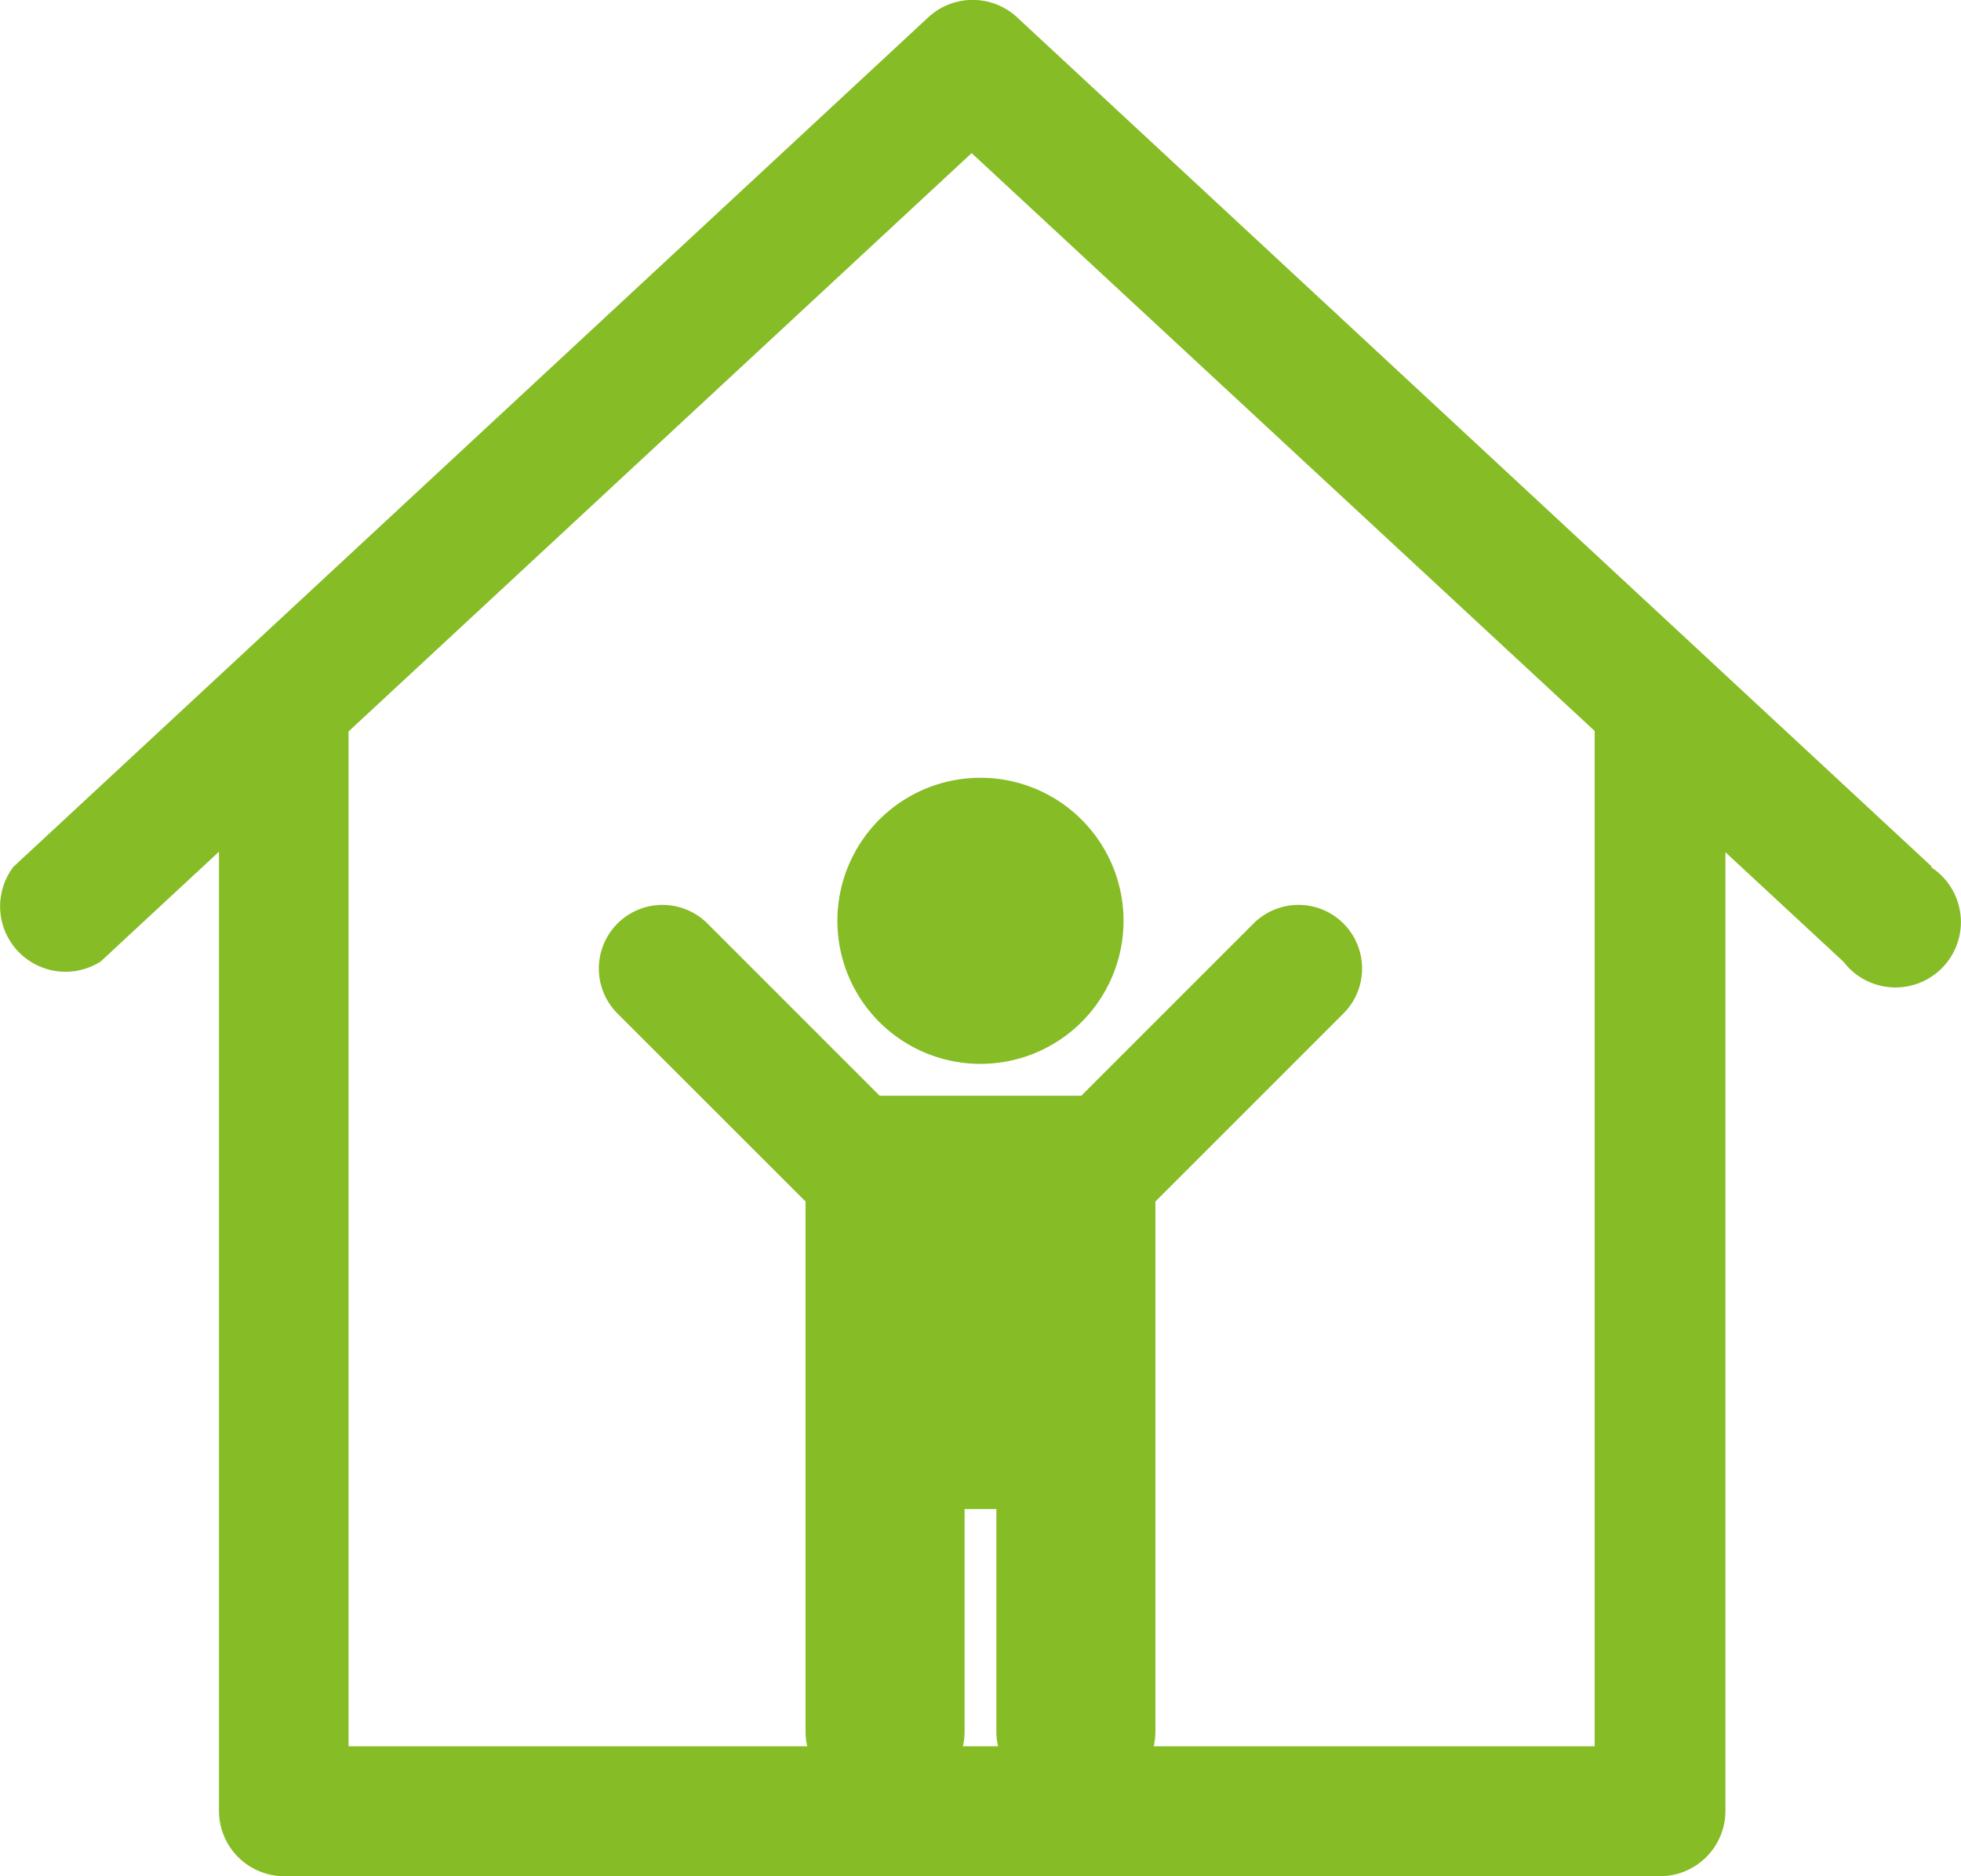
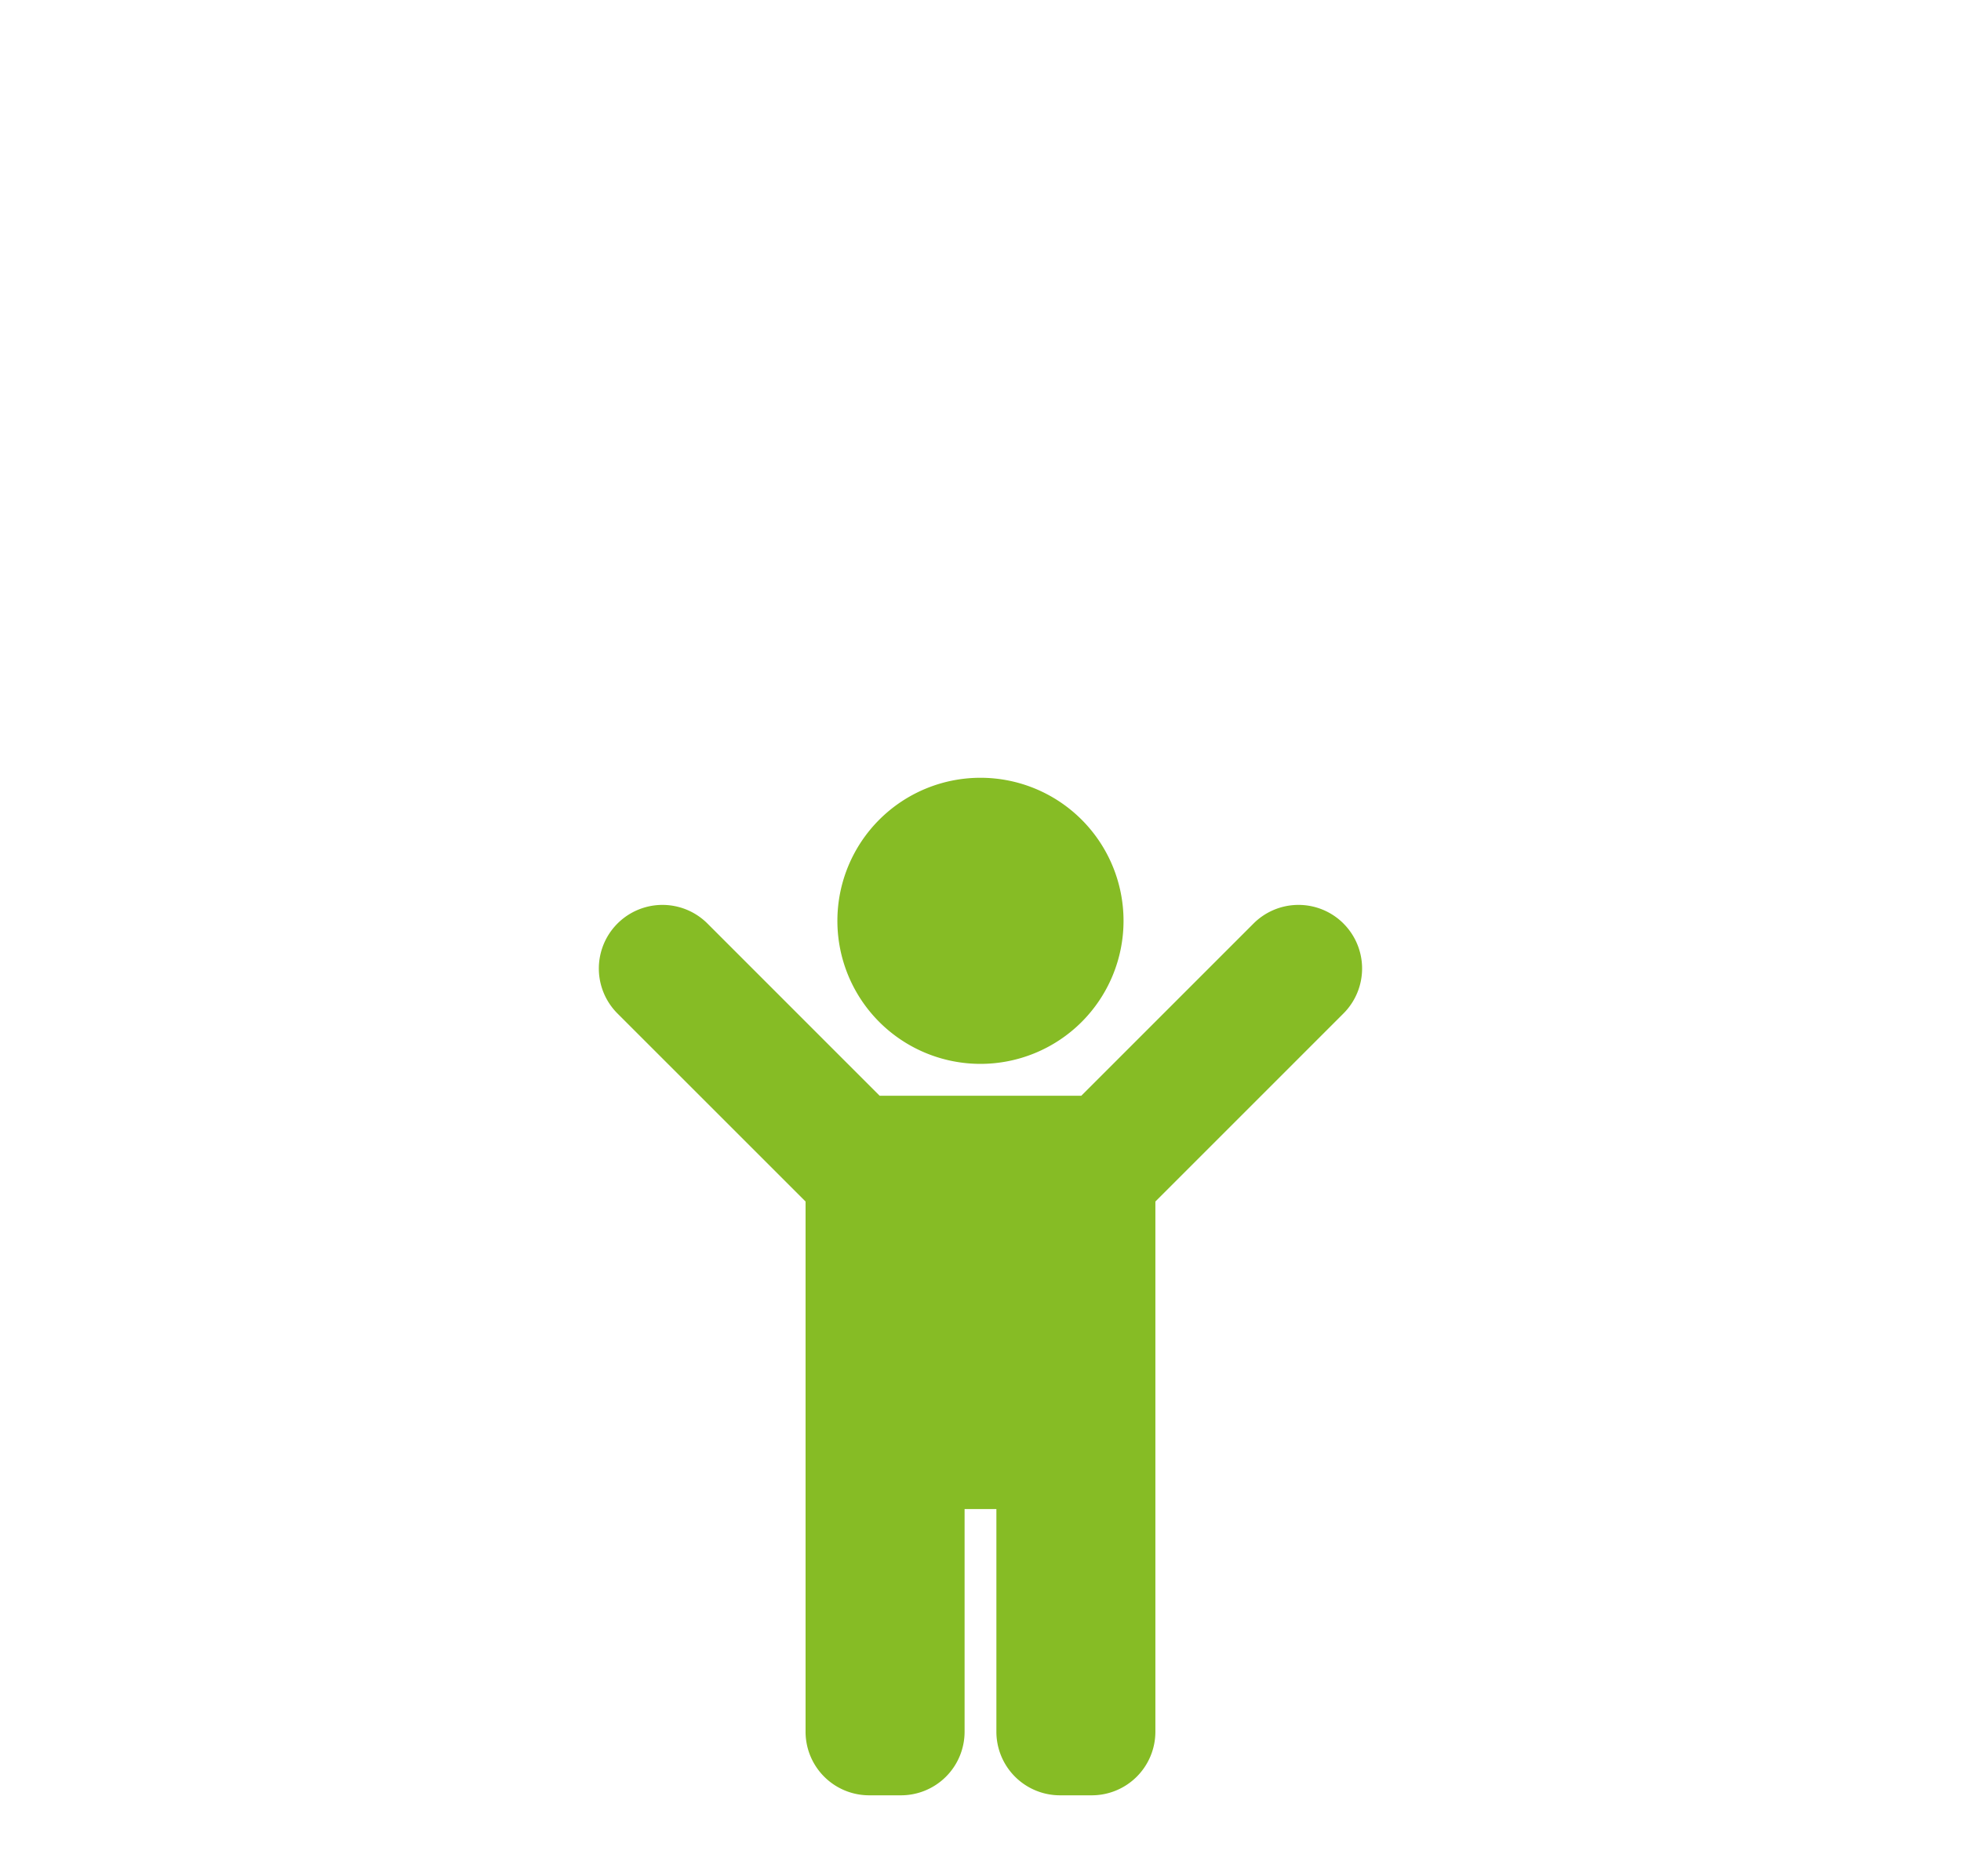
<svg xmlns="http://www.w3.org/2000/svg" width="72.645" height="69.514" viewBox="0 0 72.645 69.514">
  <g id="Group_95" data-name="Group 95" transform="translate(-646.678 -994.363)">
    <g id="Group_94" data-name="Group 94" transform="translate(641.246 987.387)">
-       <path id="Path_82" data-name="Path 82" d="M66.44,39.22V77.88H20.277V39.22h-4.8V80.271A2.423,2.423,0,0,0,17.9,82.694h50.96a2.423,2.423,0,0,0,2.423-2.423V39.22Z" transform="translate(-1.933 -6.203)" fill="#86bc25" />
-       <path id="Path_83" data-name="Path 83" d="M77,39.09l-33.92-31.5a2.422,2.422,0,0,0-3.23,0L5.931,39.09A2.423,2.423,0,0,0,9.162,42.6L41.426,12.649l32.3,29.962A2.423,2.423,0,1,0,76.96,39.1Z" transform="translate(0)" fill="#86bc25" />
-     </g>
+       </g>
    <path id="Font_Awesome_5_solid_child" d="M8.836,5.3a5.3,5.3,0,1,1,5.3,5.3A5.3,5.3,0,0,1,8.836,5.3Zm18.748.1a2.356,2.356,0,0,0-3.332,0L17.873,11.78H10.4L4.022,5.4A2.356,2.356,0,0,0,.69,8.734L7.657,15.7v19.64A2.356,2.356,0,0,0,10.014,37.7h1.178a2.356,2.356,0,0,0,2.356-2.356V27.095h1.178v8.246A2.356,2.356,0,0,0,17.082,37.7H18.26a2.356,2.356,0,0,0,2.356-2.356V15.7l6.967-6.967A2.356,2.356,0,0,0,27.583,5.4Z" transform="translate(668.863 1023.18)" fill="#86bc25" />
  </g>
</svg>